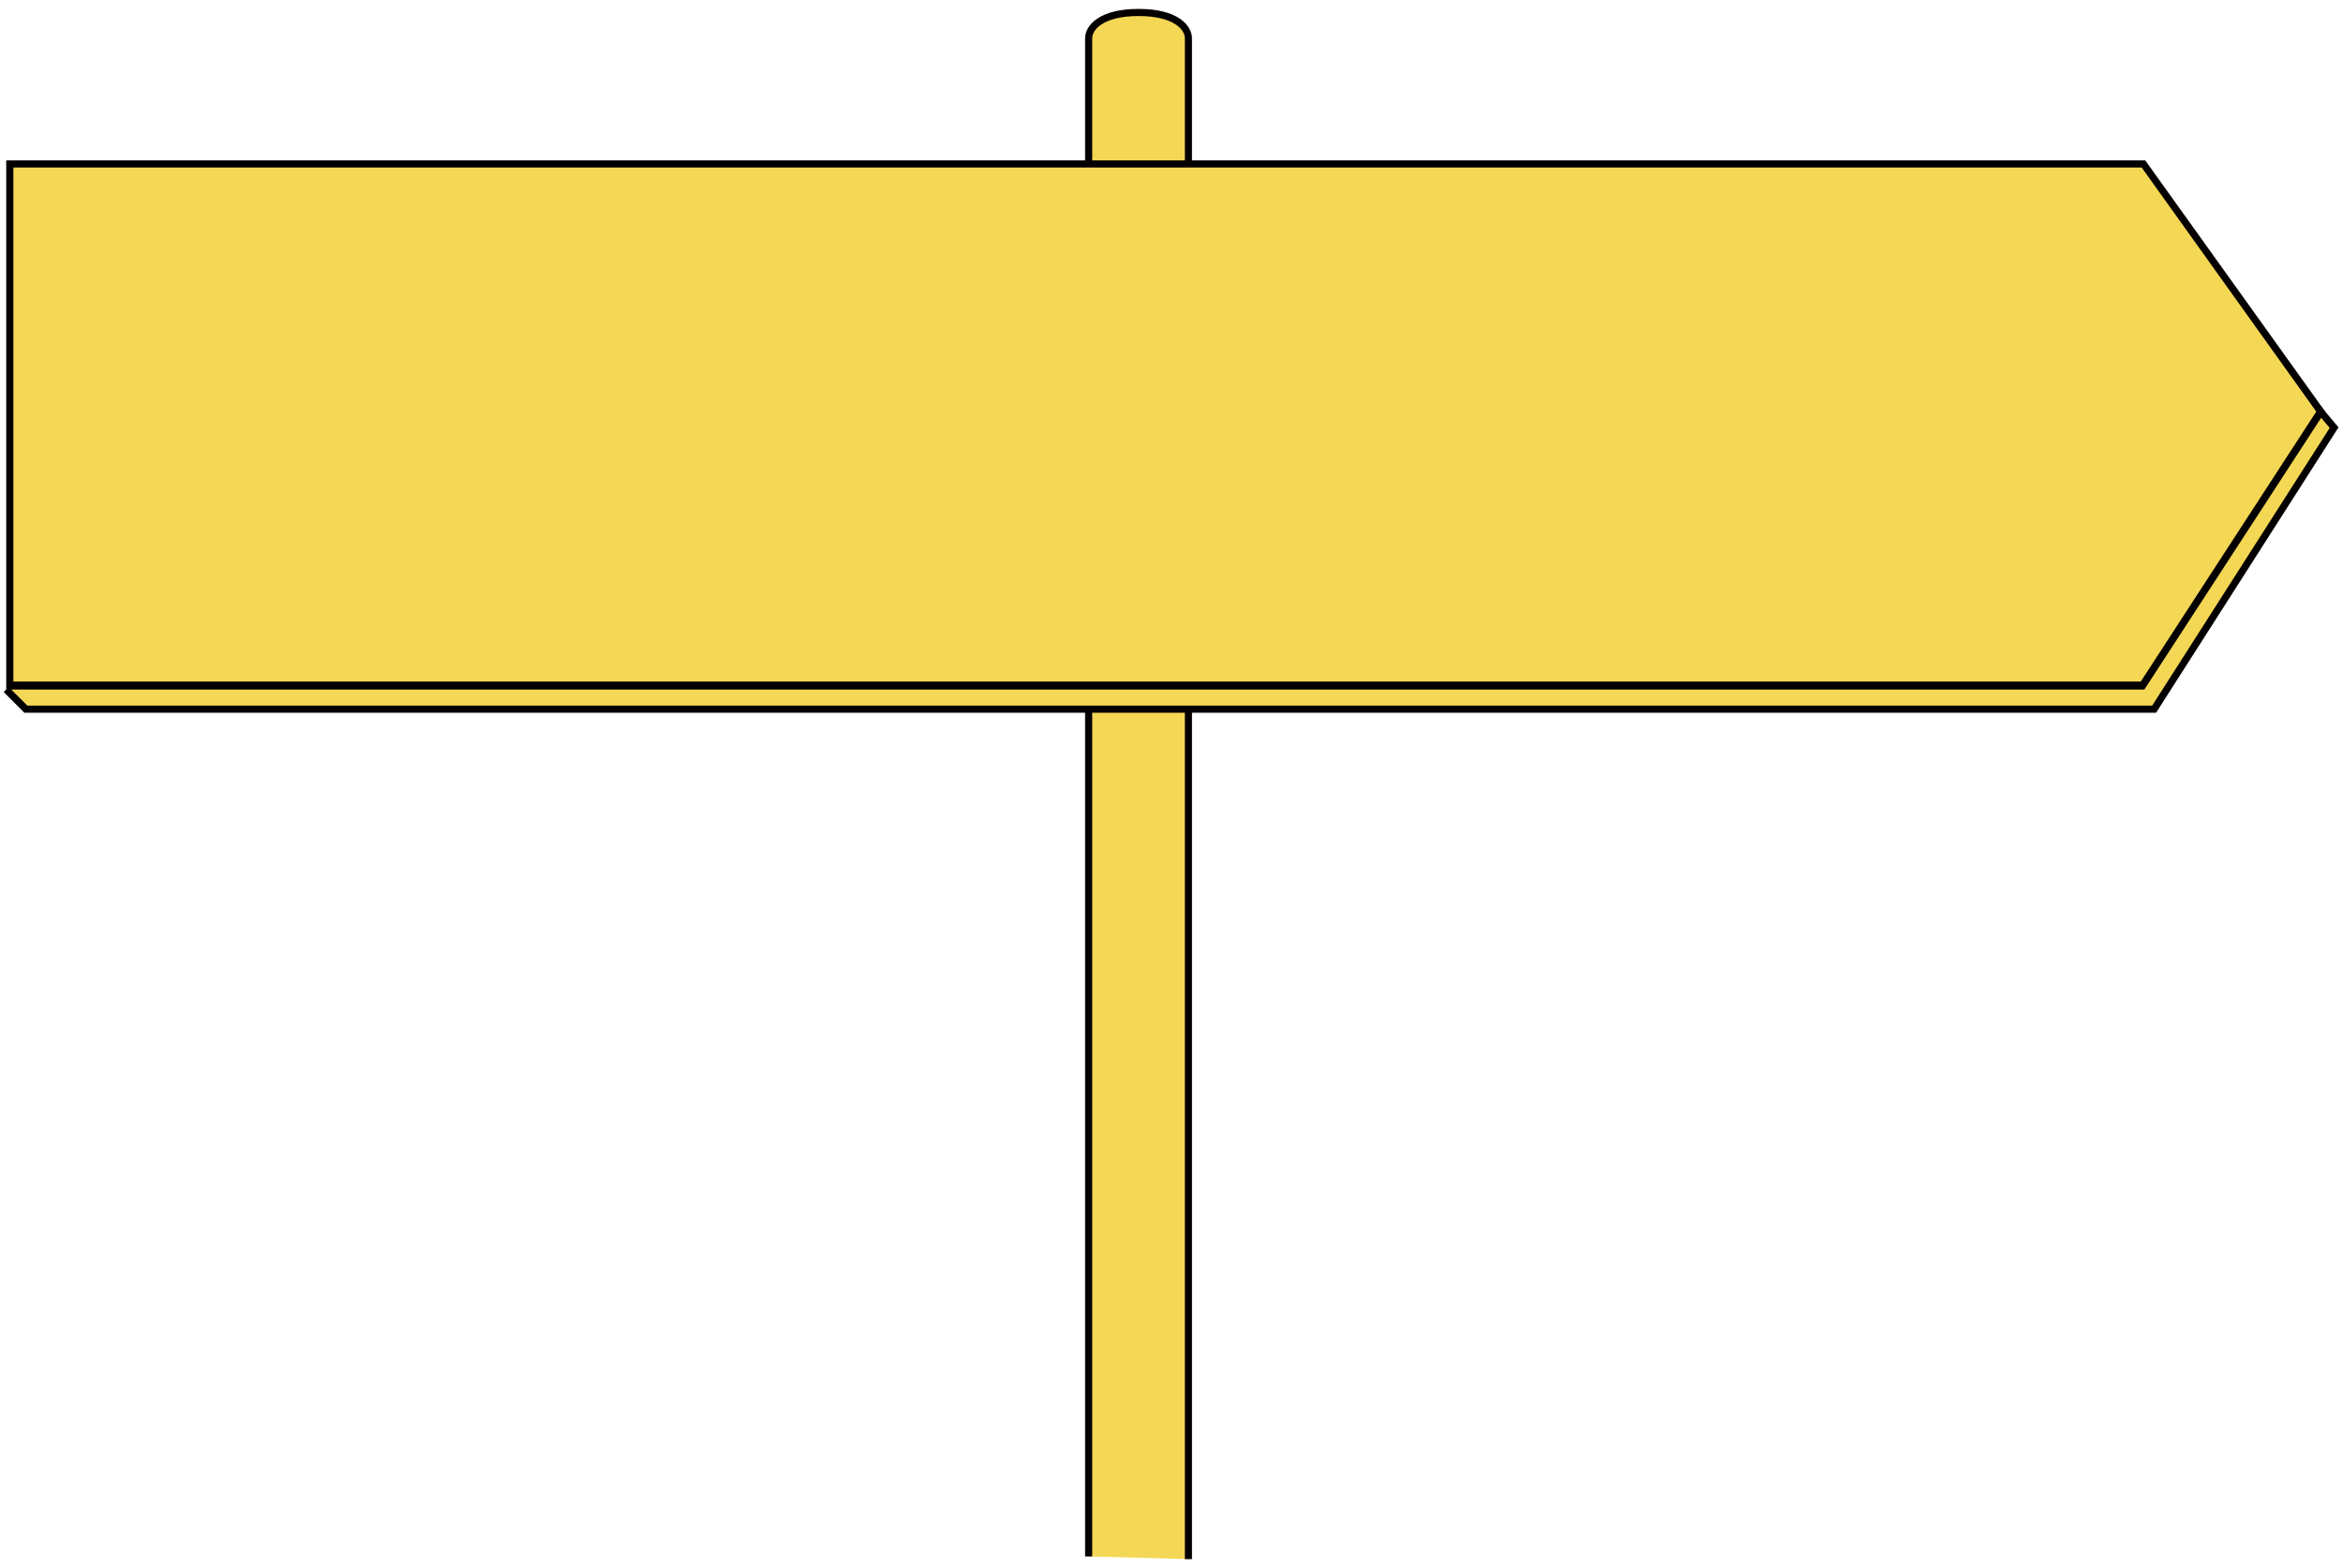
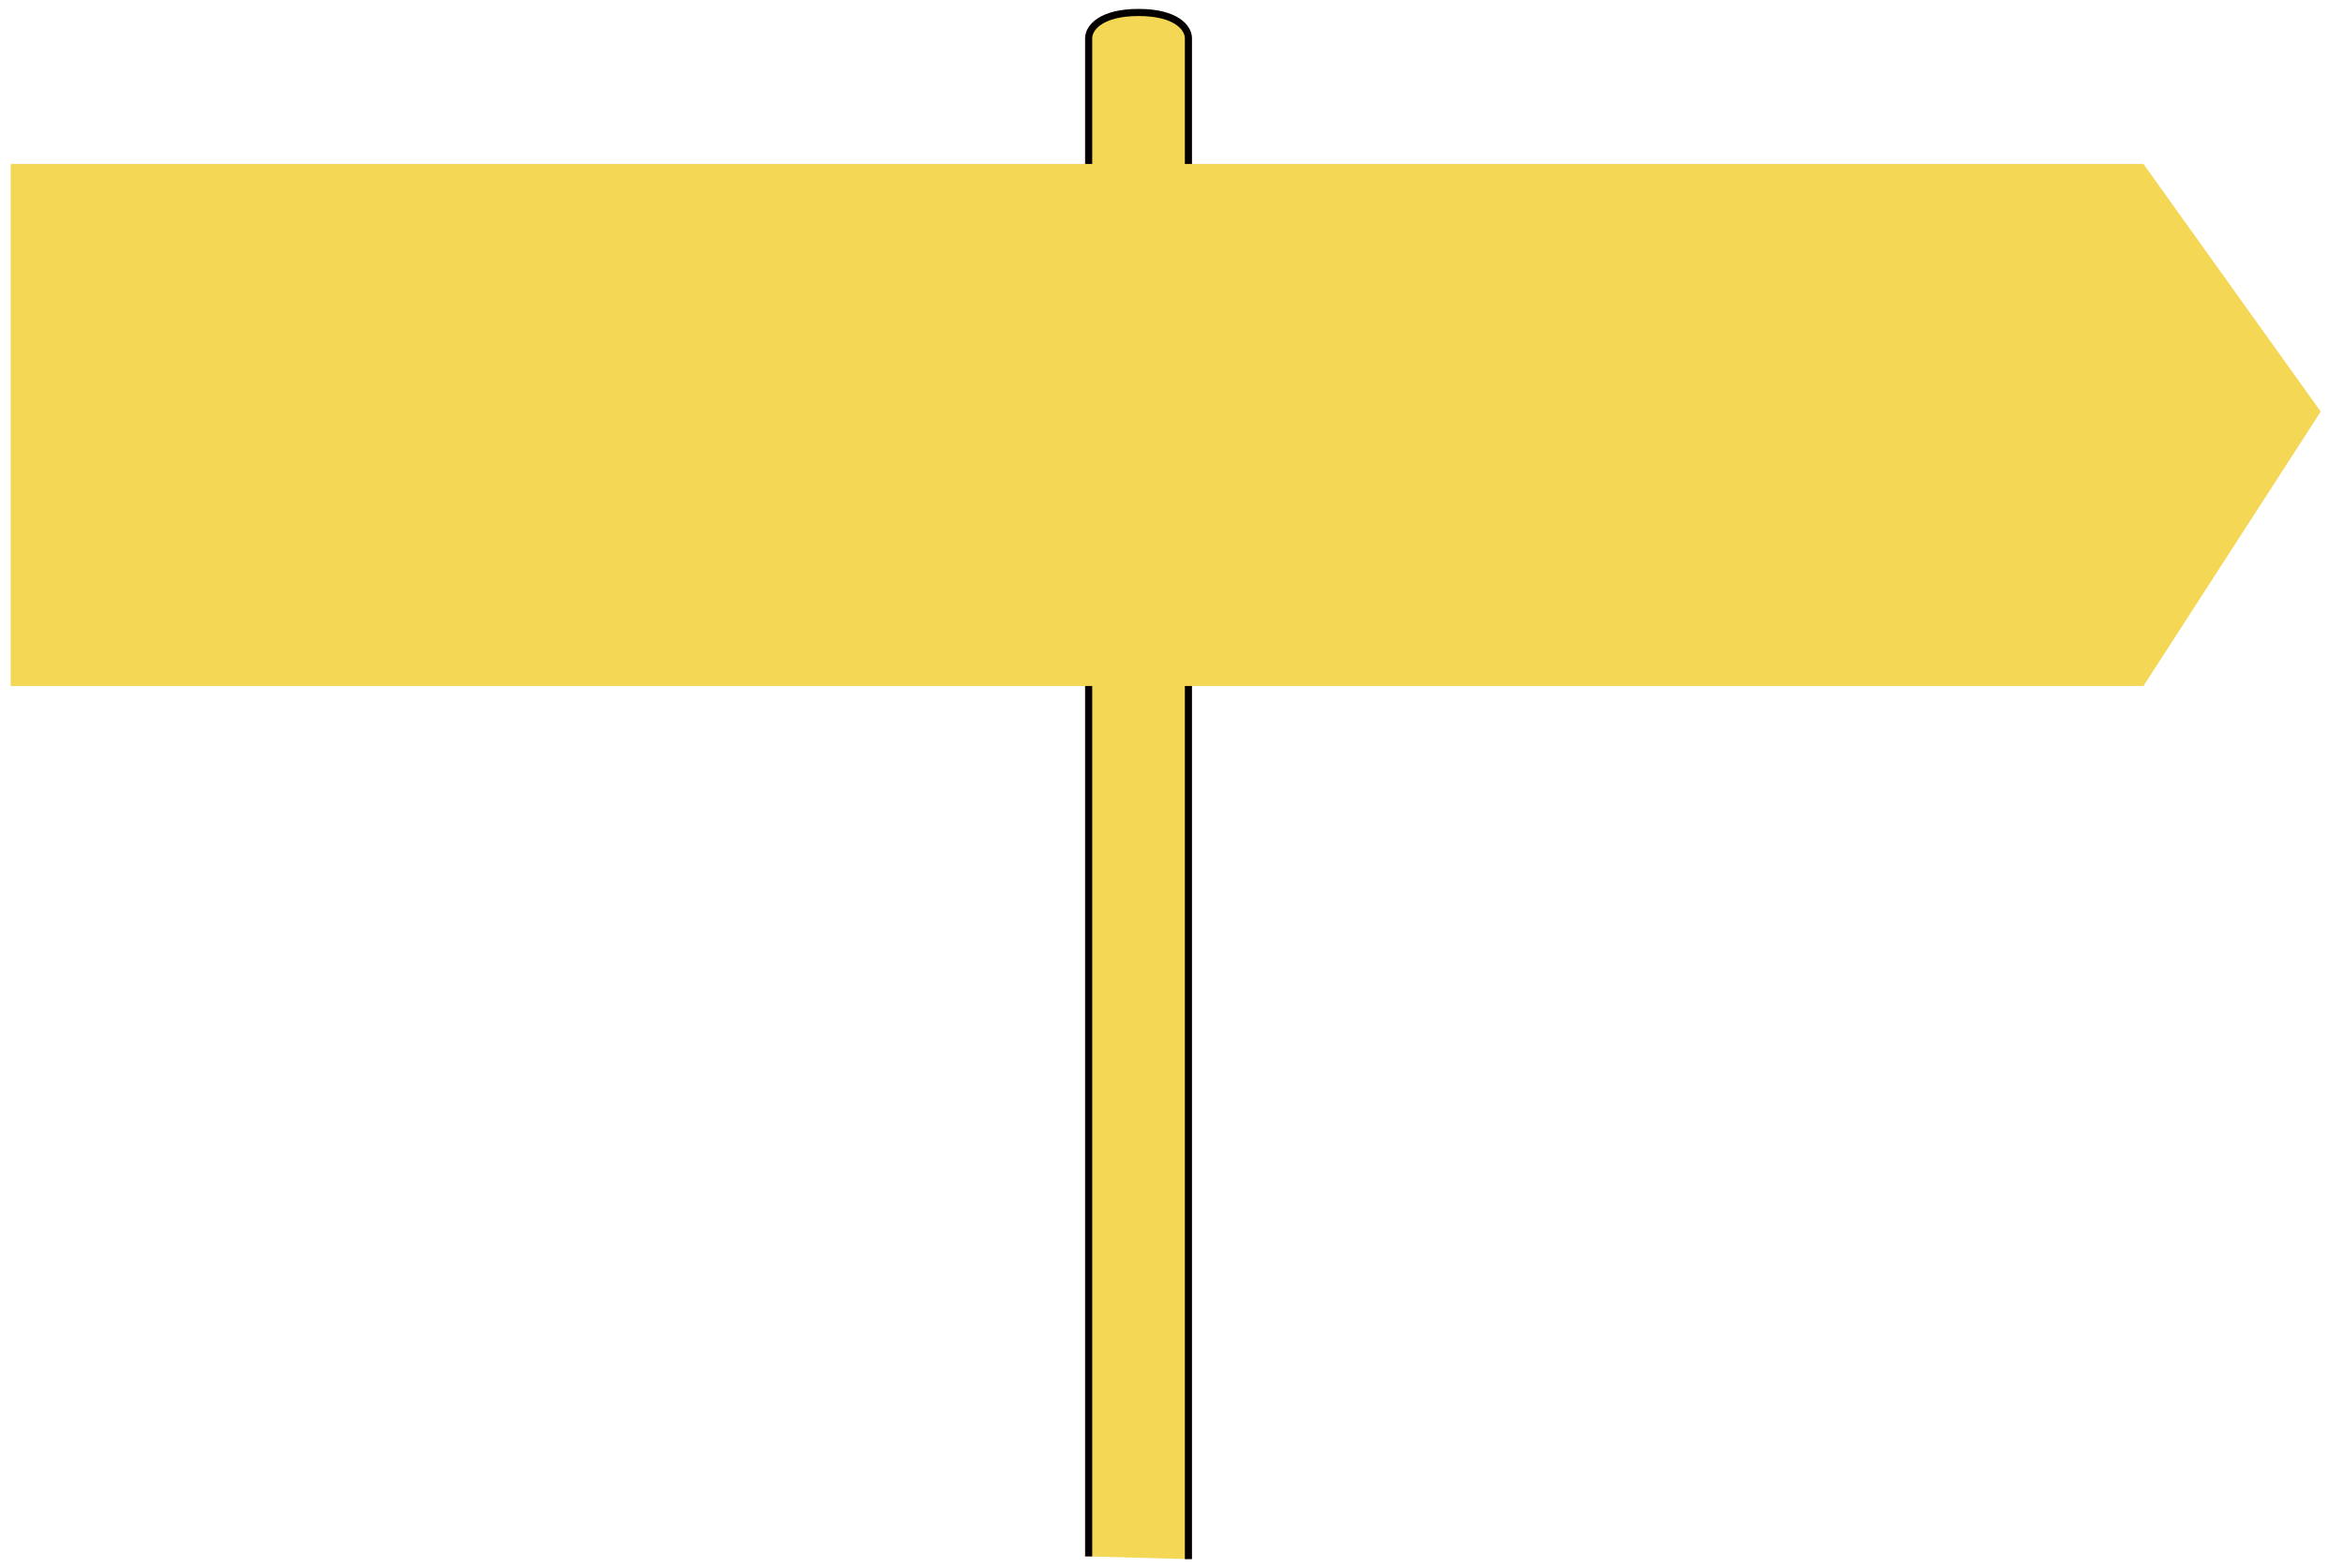
<svg xmlns="http://www.w3.org/2000/svg" version="1.1" id="Layer_1" x="0px" y="0px" viewBox="0 0 263 176" style="enable-background:new 0 0 263 176;" xml:space="preserve">
  <style type="text/css">
	.st0{fill:#F4D755;stroke:#040000;stroke-width:0.8;stroke-miterlimit:10;}
	.st1{fill:#F4D755;}
	.st2{fill:#040000;}
</style>
  <g id="Layer_2_00000010282511943389941260000013543954358844005047_">
    <g id="ボタン">
      <path class="st0" d="M122.2,174.7V4.3c0-1.2,1.4-2.9,5.6-2.9c4.2,0,5.6,1.7,5.6,2.9V175" />
-       <polyline class="st0" points="0.7,77.4 2.9,79.6 241.8,79.6 262,48 259.9,45.5   " />
      <polygon class="st1" points="1.2,77 1.2,18.4 240.6,18.4 260.5,46.2 240.6,77   " />
-       <path class="st2" d="M240.4,18.8L260,46.2l-19.7,30.3H1.5V18.8H240.4 M240.8,18H0.7v59.4h240L261,46.2L240.8,18L240.8,18z" />
    </g>
  </g>
</svg>